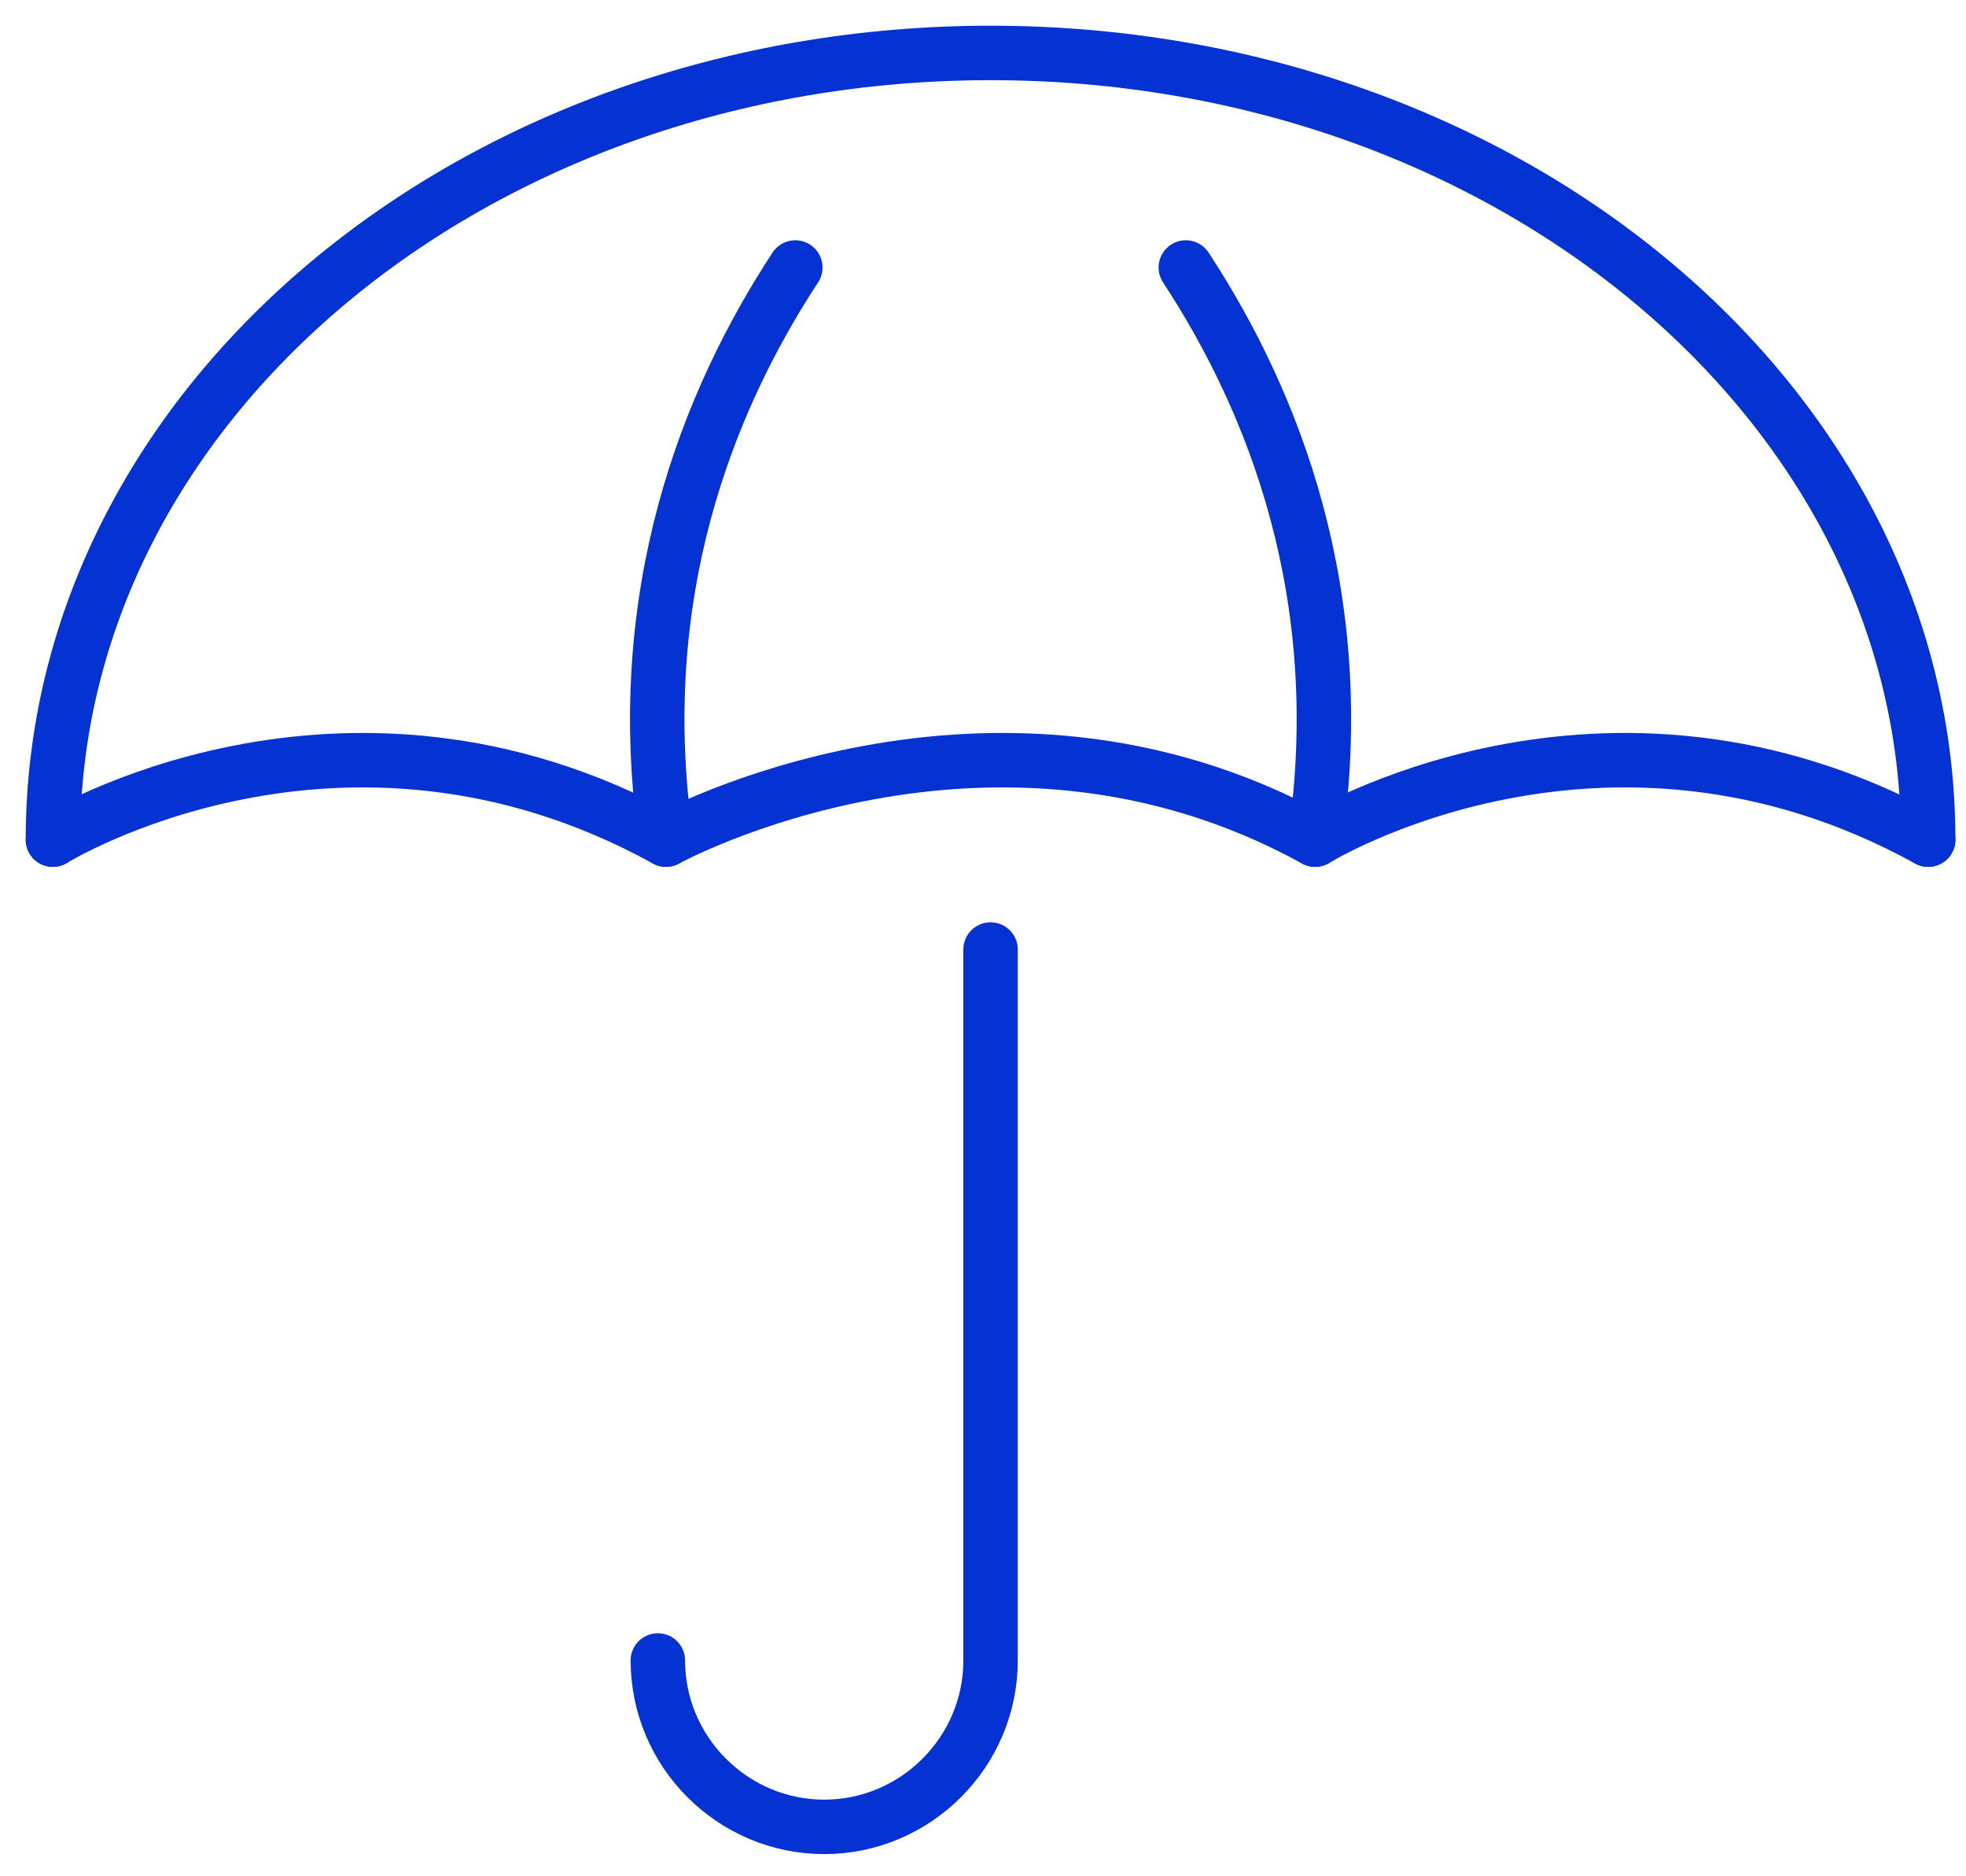
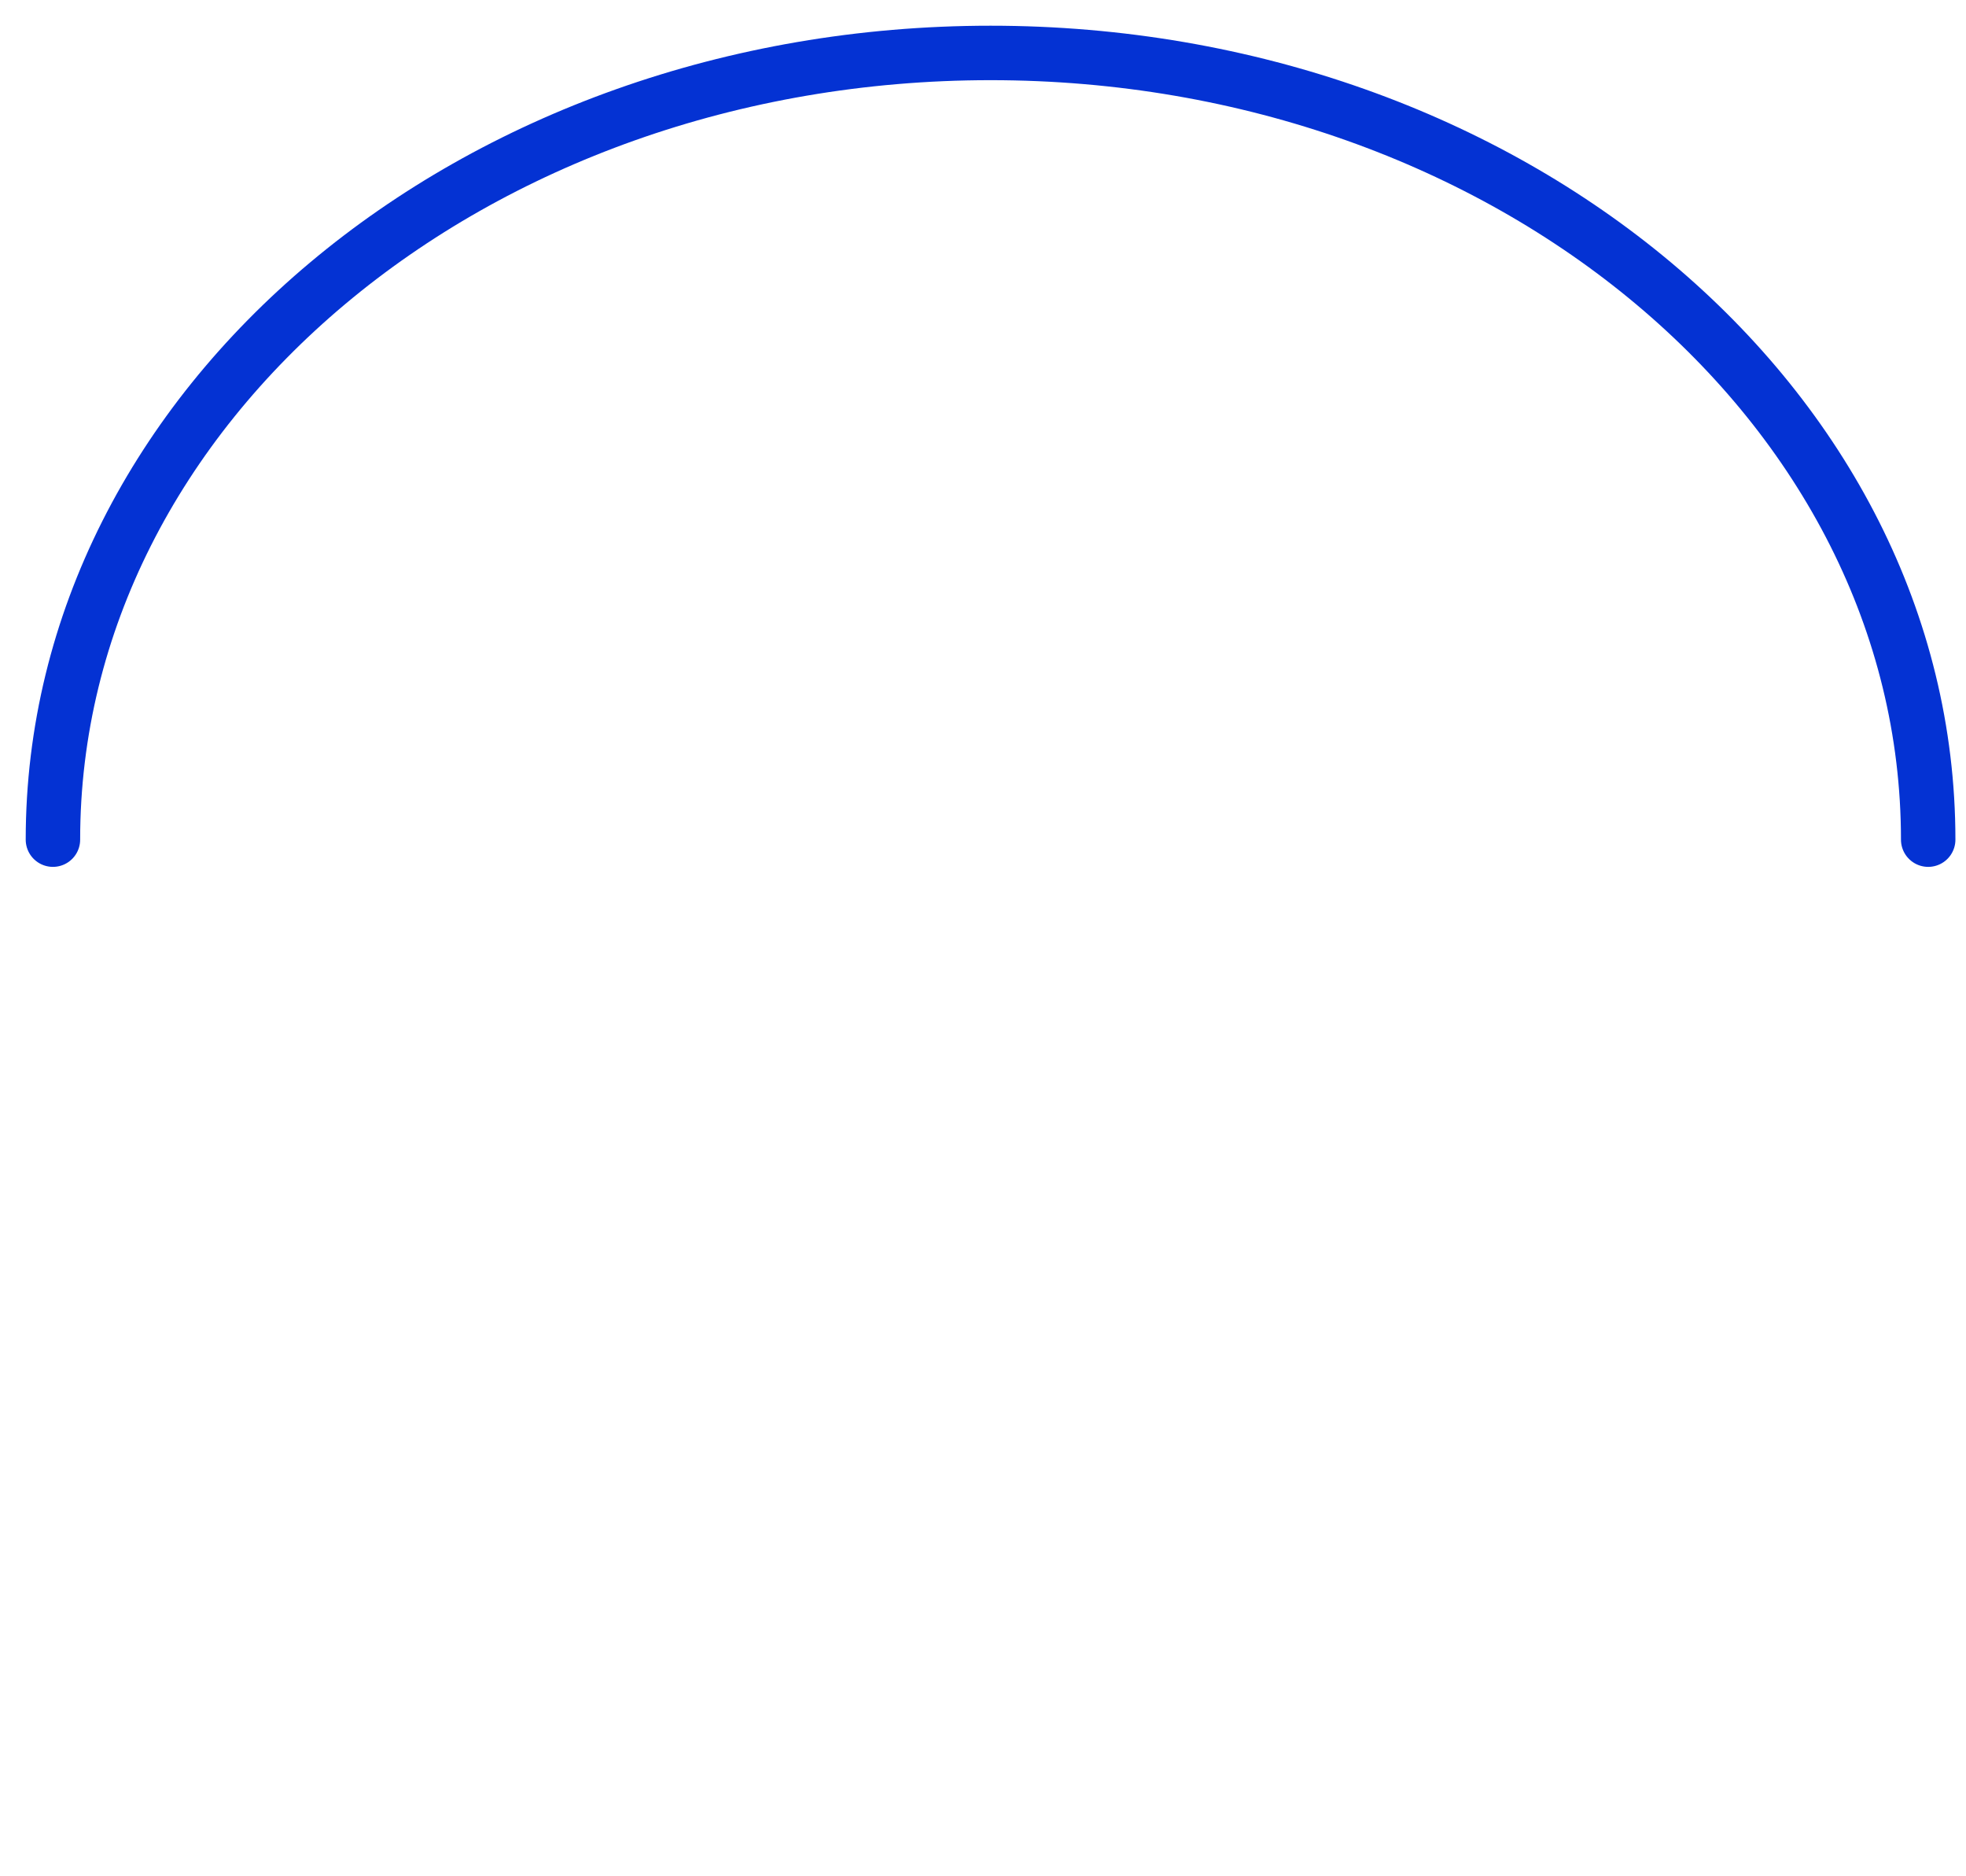
<svg xmlns="http://www.w3.org/2000/svg" width="65px" height="62px" viewBox="0 0 65 62" version="1.1">
  <title>Insurance</title>
  <desc>Created with Sketch.</desc>
  <g id="V10---Client-Feedback-(28th-Apr,-2020)" stroke="none" stroke-width="1" fill="none" fill-rule="evenodd" stroke-linecap="round" stroke-linejoin="round">
    <g id="07---Practice-Listing" transform="translate(-1458, -2135)" stroke="#0432D3" stroke-width="1.8">
      <g id="Insurance" transform="translate(1459, 2136)">
-         <path d="M0.75,26.754 C0.75,26.754 10.289,20.844 21.02,26.754 C21.02,26.754 31.75,20.844 42.481,26.754 C42.481,26.754 52.02,20.844 62.75,26.754" id="Stroke-1" />
-         <path d="M25.295,7.842 C22.394,12.266 19.854,18.662 21.02,26.754" id="Stroke-3" />
-         <path d="M38.206,7.842 C41.106,12.266 43.647,18.662 42.481,26.754" id="Stroke-5" />
        <path d="M0.75,26.754 C0.75,12.392 14.63,0.75 31.75,0.75 C48.871,0.75 62.75,12.392 62.75,26.754" id="Stroke-7" />
-         <path d="M20.75,53.886 C20.75,56.911 23.226,59.386 26.25,59.386 C29.275,59.386 31.75,56.911 31.75,53.886 L31.75,30.386" id="Stroke-9" />
      </g>
    </g>
  </g>
</svg>